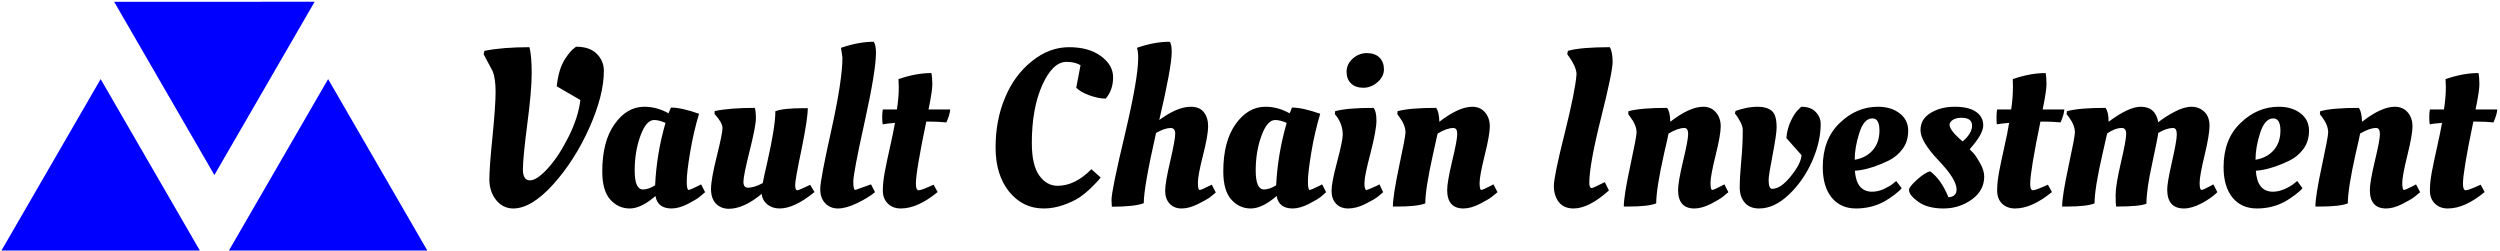
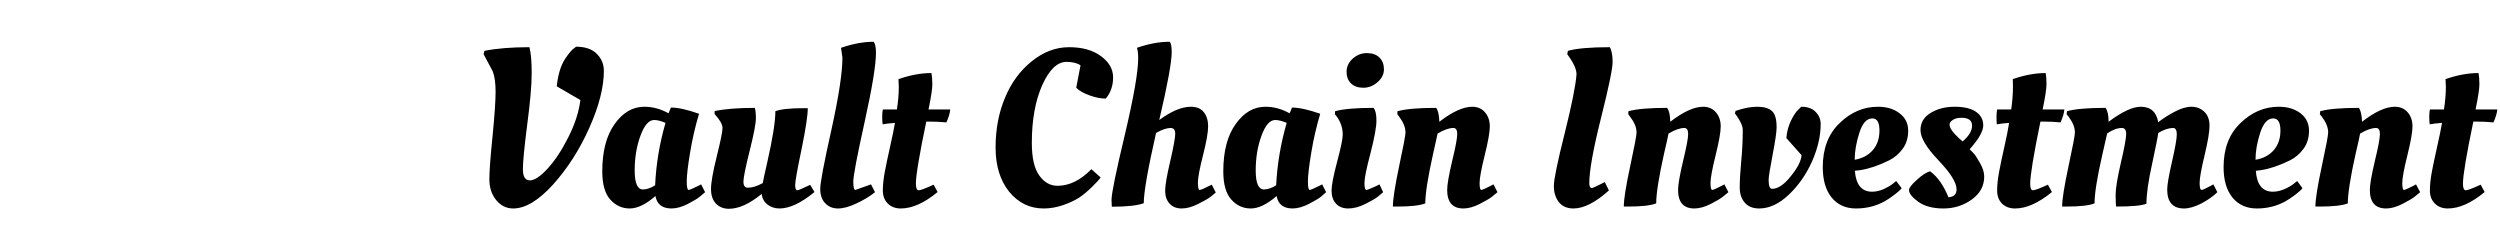
<svg xmlns="http://www.w3.org/2000/svg" data-v-423bf9ae="" viewBox="0 0 898 90" class="iconLeft">
  <g data-v-423bf9ae="" id="9435df63-8f33-48b2-81f0-254b50f7c518" fill="black" transform="matrix(5.736,0,0,5.736,167.52,-6.683)">
    <path d="M2.93 14.22Q2.30 14.22 1.87 13.70Q1.44 13.17 1.44 12.40Q1.44 11.63 1.64 9.69Q1.83 7.74 1.83 6.92Q1.83 6.09 1.65 5.63L1.65 5.63L1.08 4.56L1.13 4.35Q2.27 4.12 3.95 4.12L3.95 4.12Q4.09 4.65 4.09 5.75Q4.09 6.86 3.81 8.97Q3.54 11.07 3.54 11.77Q3.54 12.46 3.98 12.46Q4.41 12.46 5.09 11.72Q5.77 10.98 6.38 9.77Q7 8.55 7.14 7.43L7.14 7.43L5.66 6.57Q5.77 5.50 6.17 4.87L6.17 4.87Q6.54 4.31 6.78 4.16L6.78 4.16L6.87 4.09Q7.73 4.09 8.17 4.54Q8.61 4.98 8.61 5.60L8.61 5.60Q8.61 7.13 7.70 9.17Q6.79 11.21 5.43 12.72Q4.07 14.22 2.93 14.22L2.93 14.22ZM12.66 8.26L12.66 8.26Q12.68 8.23 12.81 7.90L12.81 7.90Q13.47 7.90 14.57 8.29L14.57 8.29Q14.22 9.45 14.01 10.72Q13.80 11.98 13.80 12.52Q13.80 13.06 13.92 13.06L13.92 13.06Q14 13.06 14.53 12.80L14.53 12.80L14.70 12.71L14.95 13.20Q14.83 13.31 14.62 13.48Q14.42 13.65 13.86 13.94Q13.30 14.22 12.85 14.22L12.85 14.22Q11.98 14.22 11.84 13.44L11.84 13.44Q10.95 14.22 10.23 14.22Q9.51 14.22 9.01 13.66Q8.51 13.10 8.51 11.90L8.51 11.90Q8.51 10.02 9.28 8.94Q10.05 7.85 11.14 7.85L11.14 7.85Q11.93 7.85 12.66 8.26ZM11.06 13.03L11.06 13.03Q11.40 13.03 11.82 12.77L11.82 12.77Q11.91 10.79 12.47 8.86L12.47 8.86Q12.05 8.68 11.76 8.68L11.76 8.68Q11.26 8.68 10.90 9.67Q10.54 10.65 10.54 11.84Q10.54 13.03 11.06 13.03ZM15.32 13.00Q15.32 12.40 15.68 10.96Q16.04 9.51 16.04 9.18Q16.04 8.85 15.54 8.30L15.54 8.30L15.55 8.12Q16.51 7.92 18.06 7.92L18.06 7.92Q18.13 8.11 18.13 8.58Q18.13 9.06 17.74 10.61Q17.35 12.17 17.35 12.54Q17.35 12.92 17.63 12.92L17.63 12.92Q18.03 12.92 18.56 12.63L18.56 12.63Q18.62 12.29 18.84 11.34L18.84 11.34Q19.35 9.10 19.35 8.13L19.35 8.13Q19.84 7.94 21.11 7.94L21.11 7.94L21.38 7.94Q21.38 8.60 20.99 10.51Q20.59 12.42 20.59 12.75Q20.59 13.08 20.73 13.08L20.73 13.08Q20.82 13.08 21.53 12.74L21.53 12.74L21.80 13.19Q20.55 14.22 19.61 14.22L19.61 14.22Q19.17 14.22 18.85 13.97Q18.54 13.72 18.49 13.31L18.49 13.31Q17.36 14.24 16.44 14.24L16.44 14.24Q15.95 14.24 15.63 13.92Q15.32 13.59 15.32 13.00ZM23.27 14.22Q22.79 14.22 22.48 13.90Q22.16 13.58 22.16 13.00Q22.16 12.42 22.86 9.29Q23.55 6.16 23.55 4.77L23.55 4.77L23.46 4.16Q24.56 3.78 25.51 3.78L25.51 3.78Q25.65 3.98 25.65 4.47L25.65 4.47Q25.65 5.59 24.94 8.80Q24.23 12.01 24.23 12.54Q24.23 13.06 24.36 13.06L24.36 13.06L25.34 12.71L25.59 13.20Q25.12 13.58 24.44 13.90Q23.76 14.22 23.27 14.22ZM28.94 8.02L30.30 8.02Q30.27 8.37 30.06 8.83L30.06 8.83Q29.53 8.78 29.05 8.78L29.05 8.78L28.80 8.78Q28.15 11.90 28.15 12.67L28.15 12.67Q28.15 13.08 28.33 13.08Q28.50 13.08 29.26 12.73L29.26 12.73L29.51 13.19Q28.27 14.22 27.20 14.22L27.20 14.22Q26.71 14.22 26.40 13.92Q26.08 13.61 26.08 13.10Q26.08 12.59 26.20 11.94Q26.32 11.30 26.53 10.37Q26.74 9.44 26.84 8.86L26.84 8.86Q26.32 8.90 26.07 8.95L26.07 8.95Q26.04 8.78 26.04 8.49Q26.04 8.20 26.08 8.02L26.08 8.02L26.96 8.02Q27.08 7.27 27.08 6.59L27.08 6.59L27.06 6.16L27.06 6.12Q28.15 5.74 29.12 5.74L29.12 5.74Q29.18 6.02 29.18 6.44Q29.18 6.86 28.94 8.02L28.94 8.02ZM36.15 14.22L36.15 14.22Q34.85 14.22 33.99 13.17Q33.14 12.11 33.14 10.40Q33.14 8.69 33.73 7.29Q34.31 5.88 35.41 5.00Q36.50 4.12 37.74 4.12Q38.98 4.12 39.74 4.68Q40.50 5.24 40.50 6.01Q40.50 6.79 40.04 7.34L40.04 7.34Q39.59 7.34 39.03 7.14Q38.47 6.94 38.19 6.66L38.19 6.66L38.46 5.25Q38.12 5.04 37.58 5.04L37.58 5.04Q36.72 5.04 36.06 6.50Q35.41 7.97 35.41 10.11L35.41 10.11Q35.41 11.52 35.88 12.16Q36.34 12.80 37.02 12.80L37.02 12.80Q38.12 12.80 39.14 11.76L39.14 11.76L39.72 12.28Q39.56 12.50 39.16 12.89Q38.75 13.29 38.36 13.55Q37.97 13.80 37.37 14.01Q36.76 14.22 36.15 14.22ZM42.07 4.82L42.07 4.82Q42.07 4.35 41.99 4.16L41.99 4.16Q43.08 3.78 44.04 3.78L44.04 3.78Q44.17 3.91 44.17 4.42L44.17 4.42Q44.17 5.35 43.39 8.68L43.39 8.68Q44.52 7.85 45.37 7.85L45.37 7.85Q45.91 7.85 46.18 8.19Q46.45 8.53 46.45 9.08Q46.45 9.63 46.13 10.89Q45.81 12.14 45.81 12.60Q45.81 13.06 45.92 13.06Q46.03 13.06 46.51 12.81L46.51 12.81L46.68 12.73L46.93 13.22Q46.80 13.33 46.59 13.50Q46.38 13.66 45.82 13.94Q45.26 14.22 44.79 14.22Q44.32 14.22 44.04 13.92Q43.76 13.62 43.76 13.11Q43.76 12.60 44.08 11.25Q44.39 9.90 44.39 9.54Q44.39 9.18 44.10 9.18L44.10 9.18Q43.74 9.18 43.19 9.49L43.19 9.49Q42.42 12.88 42.42 13.89L42.42 13.89Q41.83 14.11 40.42 14.11L40.42 14.11Q40.40 13.87 40.40 13.69L40.40 13.69Q40.40 13.09 41.24 9.58Q42.07 6.06 42.07 4.82ZM51.55 8.26L51.55 8.26Q51.58 8.23 51.70 7.90L51.70 7.90Q52.36 7.90 53.47 8.29L53.47 8.29Q53.12 9.45 52.91 10.72Q52.70 11.98 52.70 12.52Q52.70 13.06 52.81 13.06L52.81 13.06Q52.89 13.06 53.42 12.80L53.42 12.80L53.59 12.71L53.84 13.20Q53.72 13.31 53.52 13.48Q53.31 13.65 52.75 13.94Q52.19 14.22 51.74 14.22L51.74 14.22Q50.88 14.22 50.74 13.44L50.74 13.44Q49.84 14.22 49.12 14.22Q48.40 14.22 47.90 13.66Q47.40 13.10 47.40 11.90L47.40 11.90Q47.40 10.02 48.17 8.94Q48.94 7.85 50.04 7.85L50.04 7.85Q50.82 7.85 51.55 8.26ZM49.95 13.03L49.95 13.03Q50.29 13.03 50.71 12.77L50.71 12.77Q50.81 10.79 51.37 8.86L51.37 8.86Q50.95 8.68 50.65 8.68L50.65 8.68Q50.15 8.68 49.79 9.67Q49.43 10.65 49.43 11.84Q49.43 13.03 49.95 13.03ZM56.99 8.72Q56.99 9.31 56.62 10.75Q56.24 12.18 56.24 12.62Q56.24 13.06 56.36 13.06L56.36 13.06Q56.45 13.06 57.01 12.80L57.01 12.80L57.18 12.71L57.41 13.20Q57.29 13.31 57.08 13.48Q56.87 13.65 56.29 13.94Q55.72 14.22 55.23 14.22Q54.74 14.22 54.46 13.92Q54.18 13.62 54.18 13.11Q54.18 12.60 54.53 11.29Q54.88 9.98 54.88 9.59L54.88 9.59Q54.88 9.00 54.52 8.48L54.52 8.48L54.39 8.32L54.40 8.13Q55.15 7.92 56.81 7.92L56.81 7.92Q56.99 8.13 56.99 8.72ZM55.40 6.39Q55.12 6.12 55.12 5.66Q55.12 5.19 55.50 4.84Q55.89 4.49 56.39 4.49Q56.90 4.49 57.18 4.77Q57.46 5.05 57.46 5.51Q57.46 5.96 57.06 6.31Q56.66 6.66 56.17 6.66Q55.68 6.66 55.40 6.39ZM58.28 14.10L58.28 14.10L58.02 14.10Q58.02 13.44 58.41 11.58Q58.81 9.72 58.81 9.46L58.81 9.46Q58.81 9.00 58.42 8.48L58.42 8.48L58.30 8.32L58.31 8.13Q59.07 7.92 60.73 7.92L60.73 7.92Q60.91 8.16 60.93 8.79L60.93 8.79Q62.15 7.85 62.99 7.85L62.99 7.85Q63.49 7.85 63.79 8.20Q64.09 8.55 64.09 9.08Q64.09 9.60 63.77 10.89Q63.45 12.18 63.45 12.62Q63.45 13.06 63.56 13.06L63.56 13.06Q63.64 13.06 64.15 12.80L64.15 12.80L64.32 12.71L64.57 13.20Q64.44 13.31 64.23 13.48Q64.02 13.65 63.45 13.94Q62.89 14.22 62.44 14.22L62.44 14.22Q61.42 14.22 61.42 13.06L61.42 13.06Q61.42 12.57 61.73 11.26Q62.05 9.94 62.05 9.56Q62.05 9.18 61.81 9.18L61.81 9.18Q61.40 9.18 60.82 9.53L60.82 9.53Q60.77 9.77 60.54 10.79L60.54 10.79Q60.05 12.99 60.05 13.90L60.05 13.90Q59.56 14.10 58.28 14.10ZM70.32 12.63L70.32 12.63Q70.32 12.94 70.48 12.94L70.48 12.94Q70.56 12.94 71.29 12.57L71.29 12.57L71.55 13.09Q70.29 14.22 69.33 14.22L69.33 14.22Q68.73 14.22 68.41 13.82Q68.10 13.41 68.10 12.81Q68.10 12.21 68.78 9.51Q69.45 6.82 69.52 5.81L69.52 5.81Q69.52 5.59 69.38 5.27Q69.23 4.96 69.08 4.76L69.08 4.76L68.94 4.56L68.98 4.35Q69.78 4.12 71.61 4.12L71.61 4.12Q71.78 4.44 71.78 5.05Q71.78 5.66 71.05 8.57Q70.32 11.48 70.32 12.63ZM72.74 14.10L72.74 14.10L72.48 14.10Q72.48 13.44 72.88 11.58Q73.28 9.72 73.28 9.46L73.28 9.46Q73.28 9.00 72.88 8.48L72.88 8.48L72.76 8.32L72.77 8.13Q73.53 7.92 75.19 7.92L75.19 7.92Q75.38 8.16 75.39 8.79L75.39 8.79Q76.61 7.85 77.45 7.85L77.45 7.85Q77.95 7.85 78.25 8.20Q78.55 8.55 78.55 9.08Q78.55 9.60 78.23 10.89Q77.91 12.18 77.91 12.62Q77.91 13.06 78.02 13.06L78.02 13.06Q78.11 13.06 78.61 12.80L78.61 12.80L78.78 12.71L79.03 13.20Q78.90 13.31 78.69 13.48Q78.48 13.65 77.92 13.94Q77.35 14.22 76.90 14.22L76.90 14.22Q75.88 14.22 75.88 13.06L75.88 13.06Q75.88 12.57 76.19 11.26Q76.51 9.94 76.51 9.56Q76.51 9.18 76.27 9.18L76.27 9.18Q75.87 9.18 75.28 9.53L75.28 9.53Q75.24 9.77 75.00 10.79L75.00 10.79Q74.51 12.99 74.51 13.90L74.51 13.90Q74.02 14.10 72.74 14.10ZM80.84 7.85Q81.45 7.85 81.75 8.11Q82.05 8.36 82.05 9.14L82.05 9.14Q82.05 9.56 81.80 10.86Q81.55 12.15 81.55 12.43L81.55 12.43Q81.55 12.99 81.77 12.99L81.77 12.99Q82.31 12.99 82.94 12.20Q83.58 11.41 83.61 10.88L83.61 10.88L82.66 9.81Q82.71 9.21 82.95 8.72Q83.19 8.23 83.40 8.04L83.40 8.04L83.59 7.85Q84.20 7.85 84.50 8.18Q84.81 8.50 84.81 8.93L84.81 8.93Q84.81 10.04 84.27 11.27Q83.72 12.50 82.81 13.36Q81.90 14.22 80.96 14.22L80.96 14.22Q80.37 14.22 80.06 13.86Q79.74 13.50 79.74 12.90Q79.74 12.31 79.83 11.30Q79.93 10.29 79.93 9.30L79.93 9.30Q79.93 9.07 79.76 8.76Q79.60 8.46 79.44 8.27L79.44 8.27L79.48 8.11Q80.23 7.85 80.84 7.85ZM84.94 11.63L84.94 11.63Q84.94 9.88 86.00 8.87Q87.05 7.85 88.40 7.85L88.40 7.85Q89.22 7.85 89.75 8.26Q90.29 8.67 90.29 9.35Q90.29 10.02 89.94 10.49Q89.60 10.95 89.11 11.20L89.11 11.20Q88.12 11.69 87.29 11.82L87.29 11.82L86.95 11.86Q87.05 13.17 88.03 13.17L88.03 13.17Q88.37 13.17 88.75 13.01Q89.12 12.84 89.33 12.67L89.33 12.67L89.54 12.50L89.88 12.95Q89.77 13.10 89.43 13.36Q89.10 13.61 88.80 13.78L88.80 13.78Q87.99 14.22 87.02 14.22Q86.06 14.22 85.50 13.54Q84.94 12.85 84.94 11.63ZM86.94 11.17Q87.65 11.05 88.07 10.57Q88.49 10.09 88.49 9.34Q88.49 8.58 88.05 8.58L88.05 8.58Q87.51 8.58 87.23 9.49Q86.94 10.39 86.94 11.17L86.94 11.17ZM95.05 12.22L95.05 12.22Q95.05 13.10 94.27 13.66Q93.49 14.22 92.50 14.22Q91.50 14.22 90.92 13.80Q90.34 13.38 90.34 13.06L90.34 13.06Q90.34 12.87 90.83 12.43Q91.32 11.98 91.66 11.89L91.66 11.89Q92.36 12.40 92.81 13.52L92.81 13.52Q93.32 13.48 93.32 13.03L93.32 13.03Q93.32 12.39 92.19 11.21Q91.06 10.02 91.06 9.32Q91.06 8.62 91.69 8.24Q92.32 7.85 93.20 7.85Q94.09 7.85 94.54 8.17Q94.99 8.48 94.99 9.02Q94.99 9.56 94.14 10.51L94.14 10.51Q94.23 10.61 94.39 10.77Q94.54 10.93 94.79 11.38Q95.05 11.83 95.05 12.22ZM93.70 10.02Q94.29 9.52 94.29 9.03Q94.29 8.54 93.62 8.54L93.62 8.54Q93.30 8.54 93.09 8.67Q92.88 8.81 92.88 8.97L92.88 8.97Q92.88 9.28 93.49 9.84L93.49 9.84L93.70 10.02ZM98.71 8.02L100.07 8.02Q100.04 8.37 99.83 8.83L99.83 8.83Q99.30 8.78 98.83 8.78L98.83 8.78L98.57 8.78Q97.93 11.90 97.93 12.67L97.93 12.67Q97.93 13.08 98.10 13.08Q98.28 13.08 99.04 12.73L99.04 12.73L99.29 13.19Q98.04 14.22 96.98 14.22L96.98 14.22Q96.49 14.22 96.17 13.92Q95.86 13.61 95.86 13.10Q95.86 12.59 95.98 11.94Q96.10 11.30 96.31 10.37Q96.52 9.44 96.61 8.86L96.61 8.86Q96.10 8.90 95.84 8.95L95.84 8.95Q95.82 8.78 95.82 8.49Q95.82 8.20 95.86 8.02L95.86 8.02L96.74 8.02Q96.85 7.27 96.85 6.59L96.85 6.59L96.84 6.16L96.84 6.12Q97.93 5.74 98.90 5.74L98.90 5.74Q98.95 6.02 98.95 6.44Q98.95 6.86 98.71 8.02L98.71 8.02ZM100.20 14.10L100.20 14.10L99.93 14.10Q99.93 13.44 100.33 11.58Q100.73 9.72 100.73 9.46L100.73 9.46Q100.73 9.00 100.34 8.48L100.34 8.48L100.21 8.32L100.23 8.13Q100.98 7.92 102.65 7.92L102.65 7.92Q102.84 8.19 102.84 8.79L102.84 8.79Q104.10 7.85 104.85 7.85L104.85 7.85Q105.78 7.85 105.95 8.82L105.95 8.82Q106.33 8.51 106.94 8.18Q107.55 7.85 108.03 7.85Q108.51 7.85 108.84 8.17Q109.16 8.48 109.16 9.04Q109.16 9.60 108.85 10.89Q108.54 12.18 108.54 12.62Q108.54 13.06 108.67 13.06L108.67 13.06Q108.75 13.06 109.24 12.80L109.24 12.80L109.40 12.71L109.65 13.20Q109.28 13.57 108.66 13.90Q108.04 14.22 107.56 14.22L107.56 14.22Q106.51 14.22 106.51 13.03L106.51 13.03Q106.51 12.60 106.81 11.29Q107.11 9.98 107.11 9.58Q107.11 9.18 106.88 9.18L106.88 9.18Q106.47 9.18 105.95 9.49L105.95 9.49Q105.92 9.77 105.57 11.40Q105.21 13.02 105.21 13.92L105.21 13.92Q104.80 14.10 103.31 14.10L103.31 14.10Q103.28 13.94 103.28 13.36Q103.28 12.77 103.61 11.35Q103.94 9.94 103.94 9.56Q103.94 9.18 103.67 9.18L103.67 9.18Q103.25 9.18 102.75 9.52L102.75 9.52Q102.72 9.65 102.47 10.75L102.47 10.75Q101.96 12.96 101.96 13.90L101.96 13.90Q101.47 14.10 100.20 14.10ZM110.04 11.63L110.04 11.63Q110.04 9.88 111.10 8.87Q112.15 7.85 113.50 7.85L113.50 7.85Q114.32 7.85 114.86 8.26Q115.39 8.67 115.39 9.35Q115.39 10.02 115.04 10.49Q114.70 10.95 114.21 11.20L114.21 11.20Q113.22 11.69 112.39 11.82L112.39 11.82L112.06 11.86Q112.15 13.17 113.13 13.17L113.13 13.17Q113.47 13.17 113.85 13.01Q114.23 12.84 114.44 12.67L114.44 12.67L114.65 12.50L114.98 12.95Q114.87 13.10 114.53 13.36Q114.20 13.61 113.90 13.78L113.90 13.78Q113.09 14.22 112.13 14.22Q111.16 14.22 110.60 13.54Q110.04 12.85 110.04 11.63ZM112.04 11.17Q112.76 11.05 113.18 10.57Q113.60 10.09 113.60 9.34Q113.60 8.58 113.15 8.58L113.15 8.58Q112.62 8.58 112.33 9.49Q112.04 10.39 112.04 11.17L112.04 11.17ZM116.06 14.10L116.06 14.10L115.79 14.10Q115.79 13.44 116.19 11.58Q116.59 9.72 116.59 9.46L116.59 9.46Q116.59 9.00 116.20 8.48L116.20 8.48L116.07 8.32L116.09 8.13Q116.84 7.92 118.51 7.92L118.51 7.92Q118.69 8.16 118.71 8.79L118.71 8.79Q119.92 7.85 120.76 7.85L120.76 7.85Q121.27 7.85 121.57 8.20Q121.87 8.55 121.87 9.08Q121.87 9.60 121.55 10.89Q121.23 12.18 121.23 12.62Q121.23 13.06 121.34 13.06L121.34 13.06Q121.42 13.06 121.93 12.80L121.93 12.80L122.09 12.71L122.35 13.20Q122.22 13.31 122.01 13.48Q121.80 13.65 121.23 13.94Q120.67 14.22 120.22 14.22L120.22 14.22Q119.20 14.22 119.20 13.06L119.20 13.06Q119.20 12.57 119.51 11.26Q119.83 9.94 119.83 9.56Q119.83 9.18 119.59 9.18L119.59 9.18Q119.18 9.18 118.59 9.53L118.59 9.53Q118.55 9.77 118.31 10.79L118.31 10.79Q117.82 12.99 117.82 13.90L117.82 13.90Q117.33 14.10 116.06 14.10ZM125.82 8.02L127.18 8.02Q127.15 8.37 126.94 8.83L126.94 8.83Q126.41 8.78 125.93 8.78L125.93 8.78L125.68 8.78Q125.03 11.90 125.03 12.67L125.03 12.67Q125.03 13.08 125.21 13.08Q125.38 13.08 126.14 12.73L126.14 12.73L126.39 13.19Q125.15 14.22 124.08 14.22L124.08 14.22Q123.59 14.22 123.28 13.92Q122.96 13.61 122.96 13.10Q122.96 12.59 123.08 11.94Q123.20 11.30 123.41 10.37Q123.62 9.44 123.72 8.86L123.72 8.86Q123.20 8.90 122.95 8.95L122.95 8.95Q122.92 8.78 122.92 8.49Q122.92 8.20 122.96 8.02L122.96 8.02L123.84 8.02Q123.96 7.27 123.96 6.59L123.96 6.59L123.94 6.16L123.94 6.12Q125.03 5.74 126.00 5.74L126.00 5.74Q126.06 6.02 126.06 6.44Q126.06 6.86 125.82 8.02L125.82 8.02Z" />
  </g>
  <g data-v-423bf9ae="" id="47a7c133-5b0d-4671-ad1a-cf8de48d48a8" transform="matrix(4.804,0,0,4.804,0.143,-31.225)" stroke="none" fill="blue">
-     <path d="M16 19.586l7.496-12.954H8.504zM7.496 12.414L0 25.368h14.992zM24.504 12.414l-7.496 12.954H32z" />
-   </g>
+     </g>
</svg>